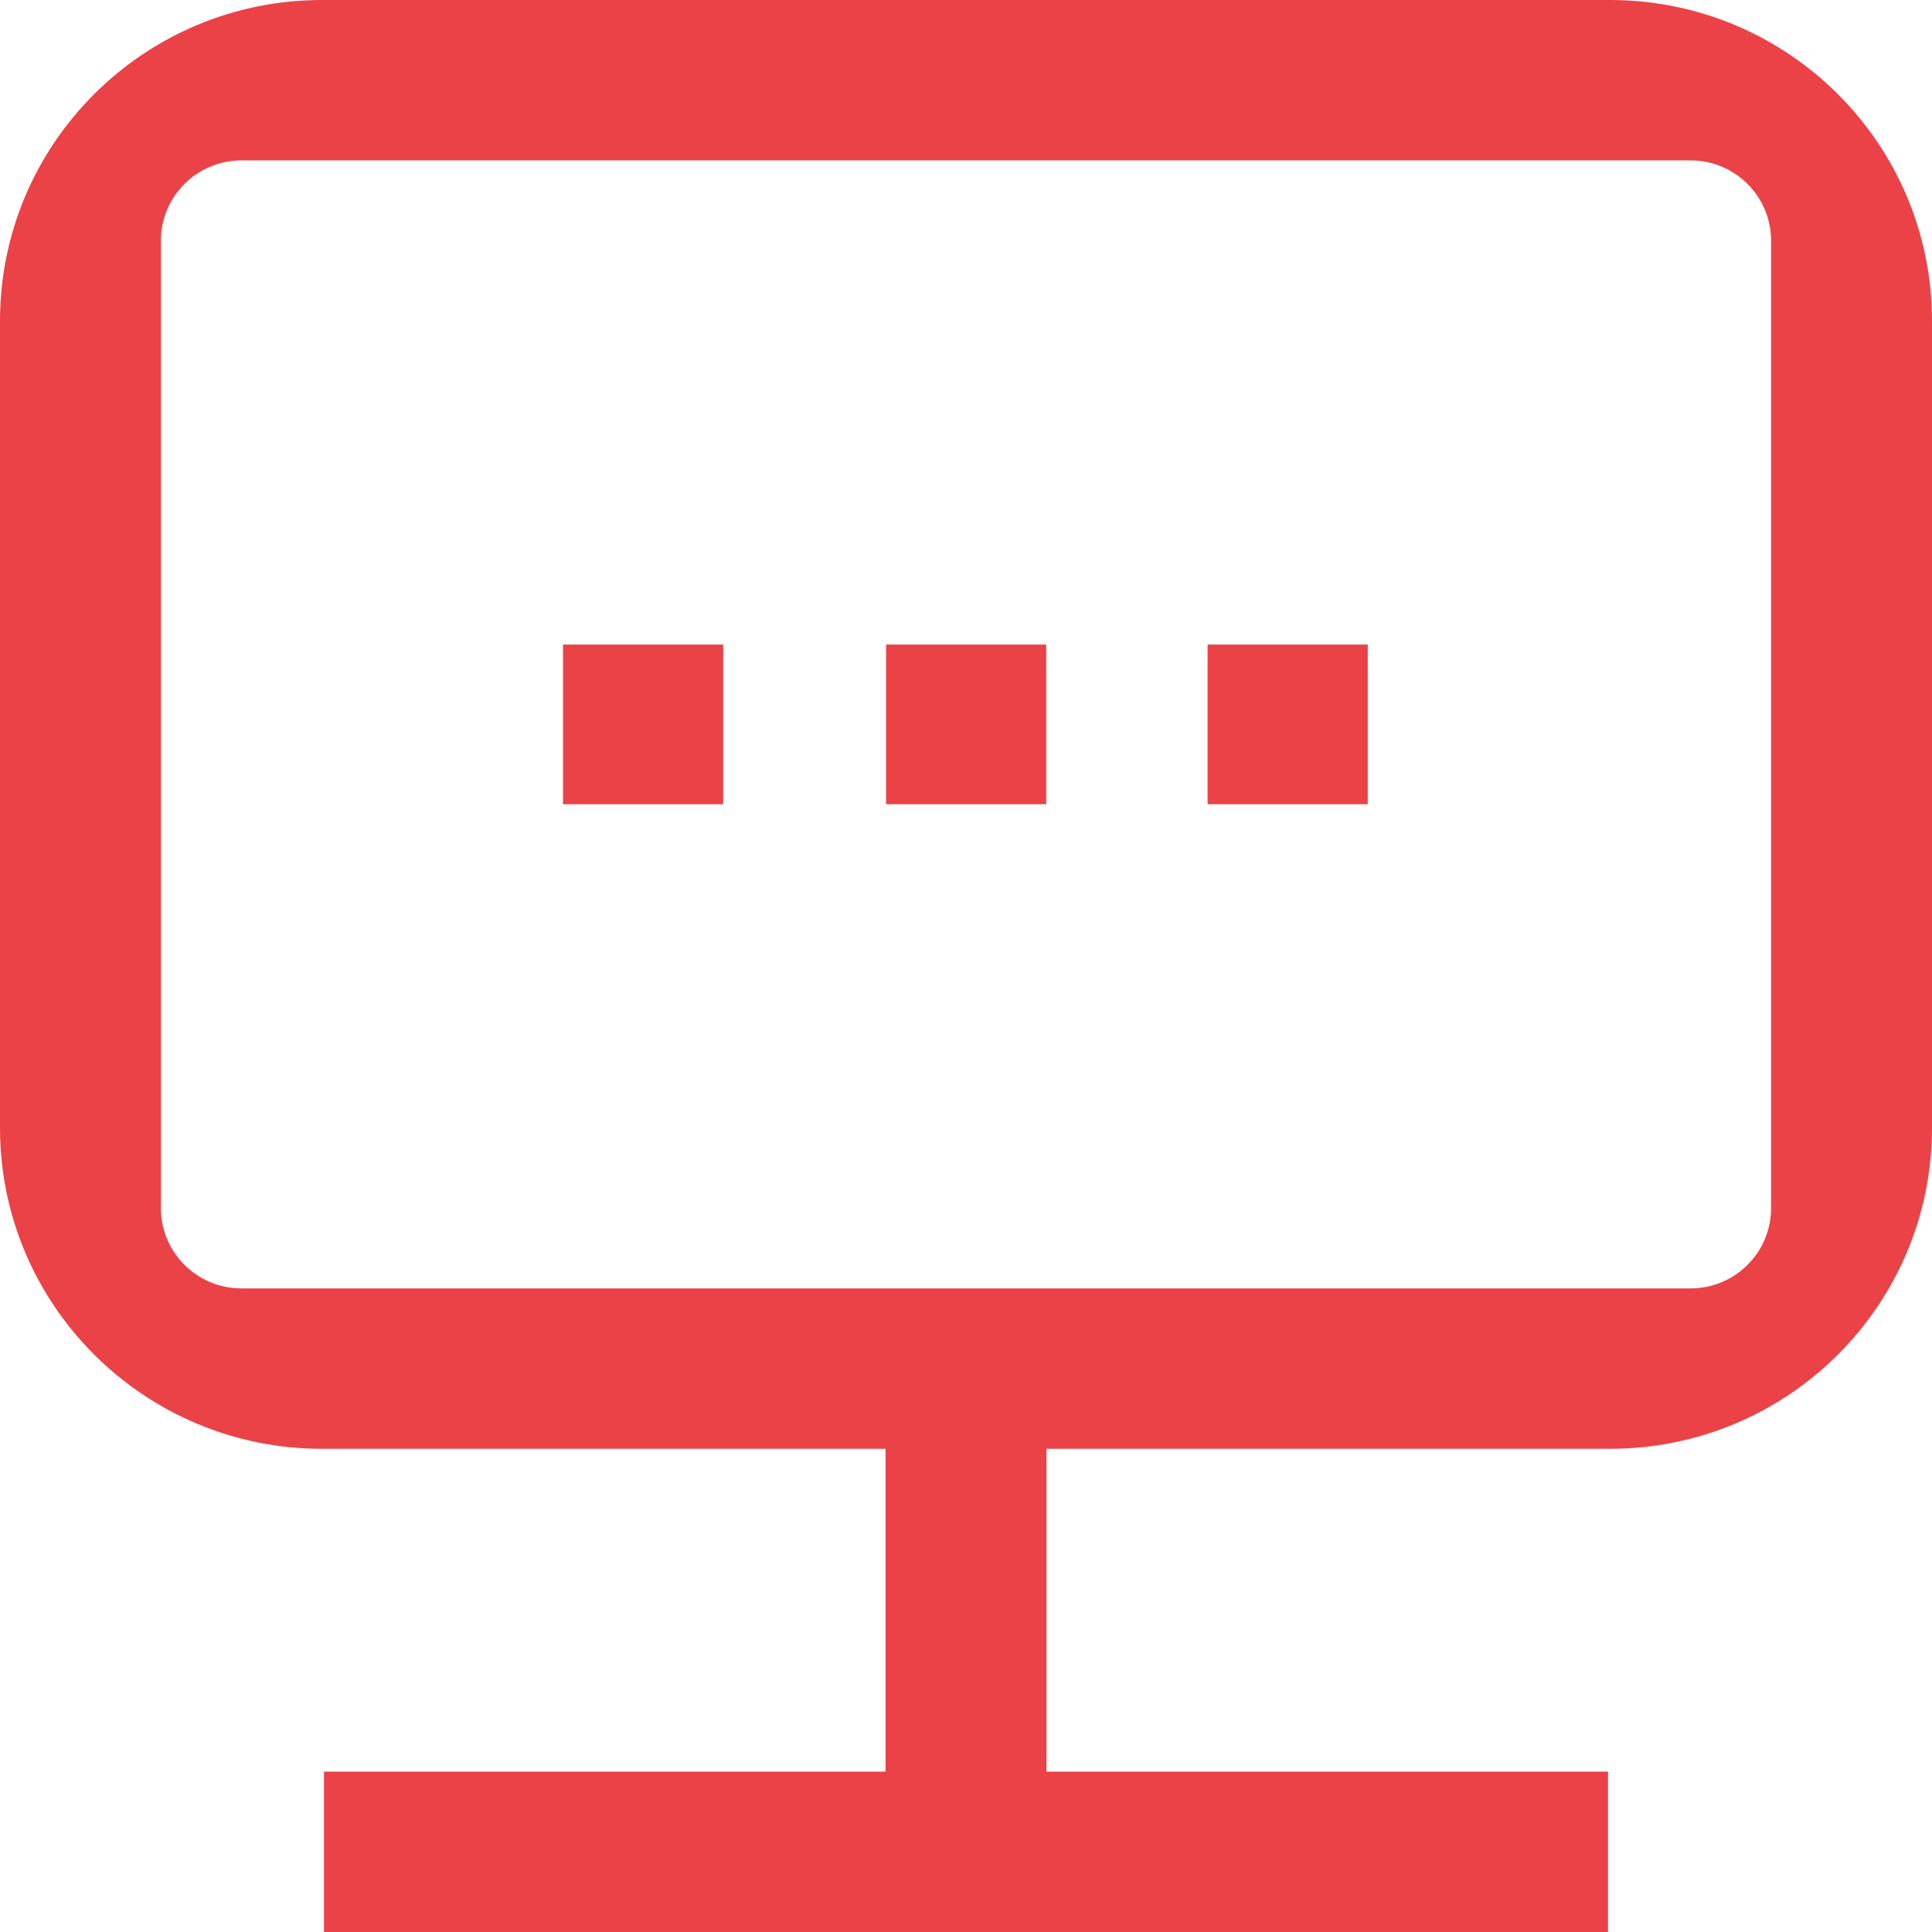
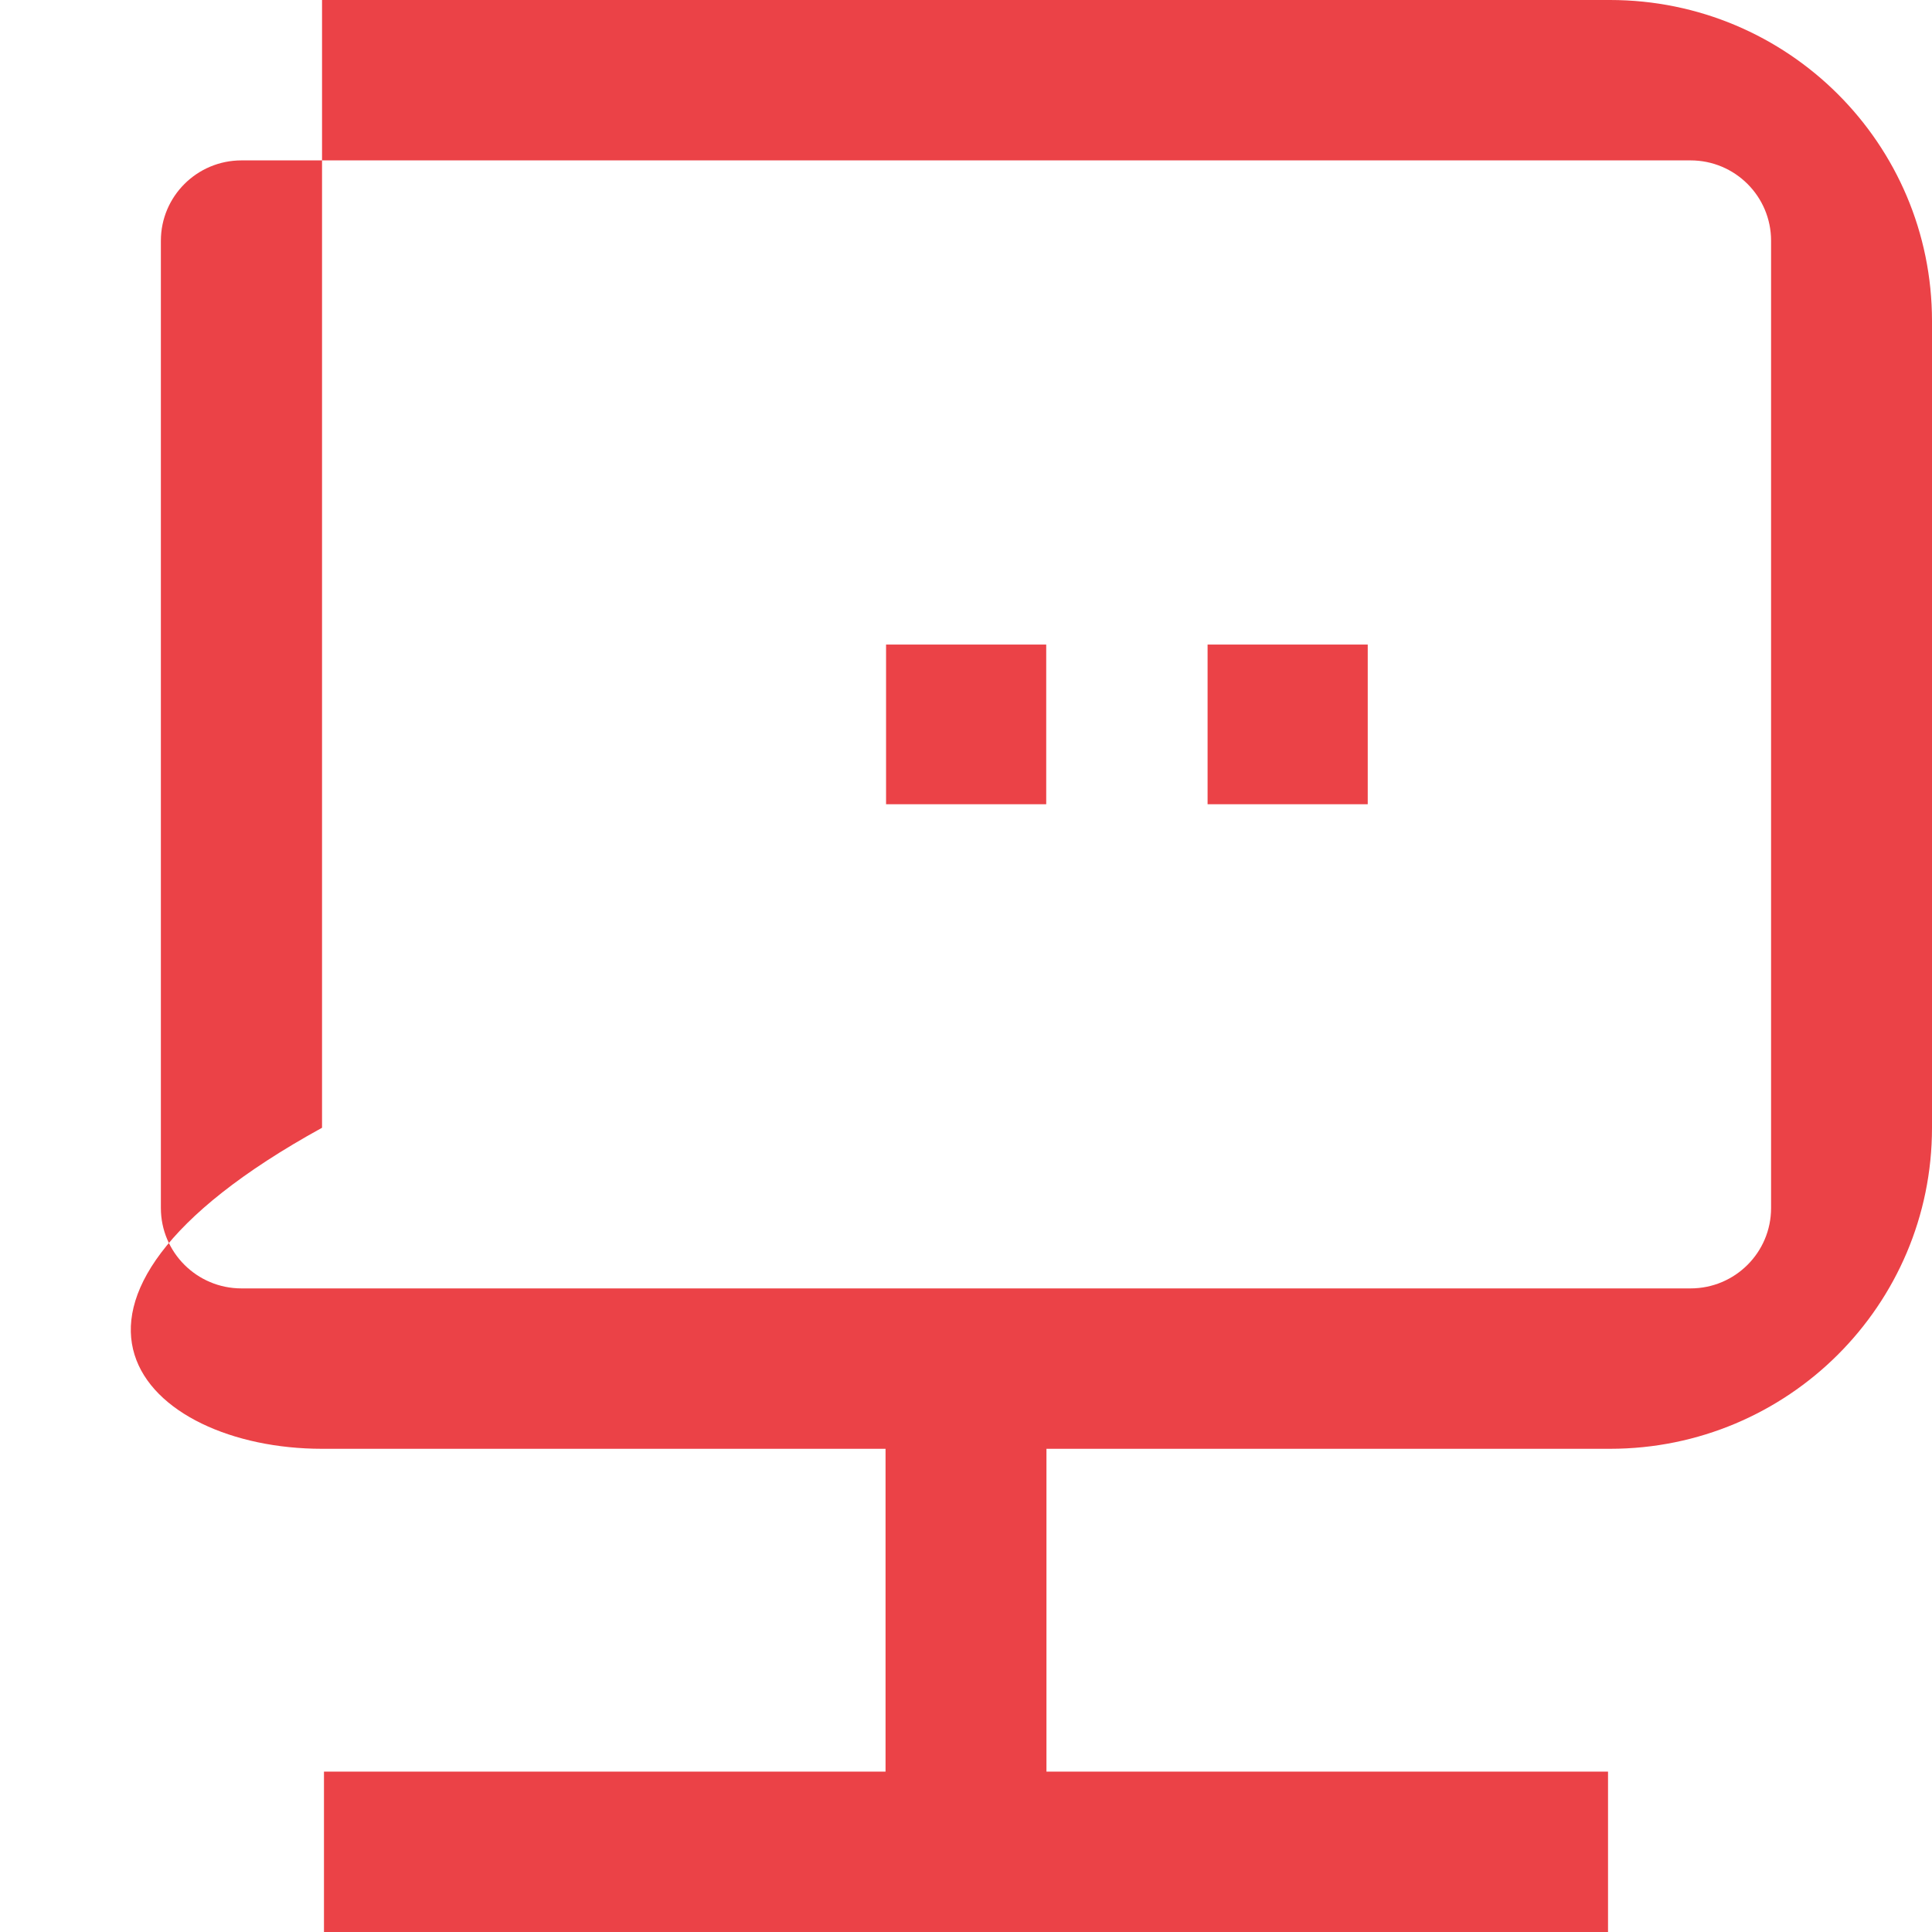
<svg xmlns="http://www.w3.org/2000/svg" width="48" height="48" viewBox="0 0 48 48" fill="none">
-   <path d="M39.999 0H8.001C3.58 0 0 3.568 0 7.977V15.627V20.368V28.019C0 32.421 3.58 35.995 8.001 35.995H22.001V44.015H8.049V48H39.951V44.015H25.999V35.995H39.999C44.42 35.995 48 32.427 48 28.019V20.368V15.627V7.977C48 3.568 44.42 0 39.999 0ZM44.002 20.368V30.014C44.002 31.115 43.108 32.01 42.001 32.01H5.999C4.893 32.01 3.997 31.115 3.997 30.014V20.368V15.627V5.981C3.997 4.88 4.893 3.985 5.999 3.985H42.001C43.108 3.985 44.002 4.88 44.002 5.981V15.627V20.368Z" fill="#EB4247" />
+   <path d="M39.999 0H8.001V15.627V20.368V28.019C0 32.421 3.58 35.995 8.001 35.995H22.001V44.015H8.049V48H39.951V44.015H25.999V35.995H39.999C44.42 35.995 48 32.427 48 28.019V20.368V15.627V7.977C48 3.568 44.42 0 39.999 0ZM44.002 20.368V30.014C44.002 31.115 43.108 32.01 42.001 32.01H5.999C4.893 32.01 3.997 31.115 3.997 30.014V20.368V15.627V5.981C3.997 4.88 4.893 3.985 5.999 3.985H42.001C43.108 3.985 44.002 4.88 44.002 5.981V15.627V20.368Z" fill="#EB4247" />
  <path d="M25.993 16.014H22.014V19.981H25.993V16.014Z" fill="#EB4247" />
-   <path d="M17.968 16.014H13.988V19.981H17.968V16.014Z" fill="#EB4247" />
  <path d="M33.981 16.014H30.002V19.981H33.981V16.014Z" fill="#EB4247" />
</svg>